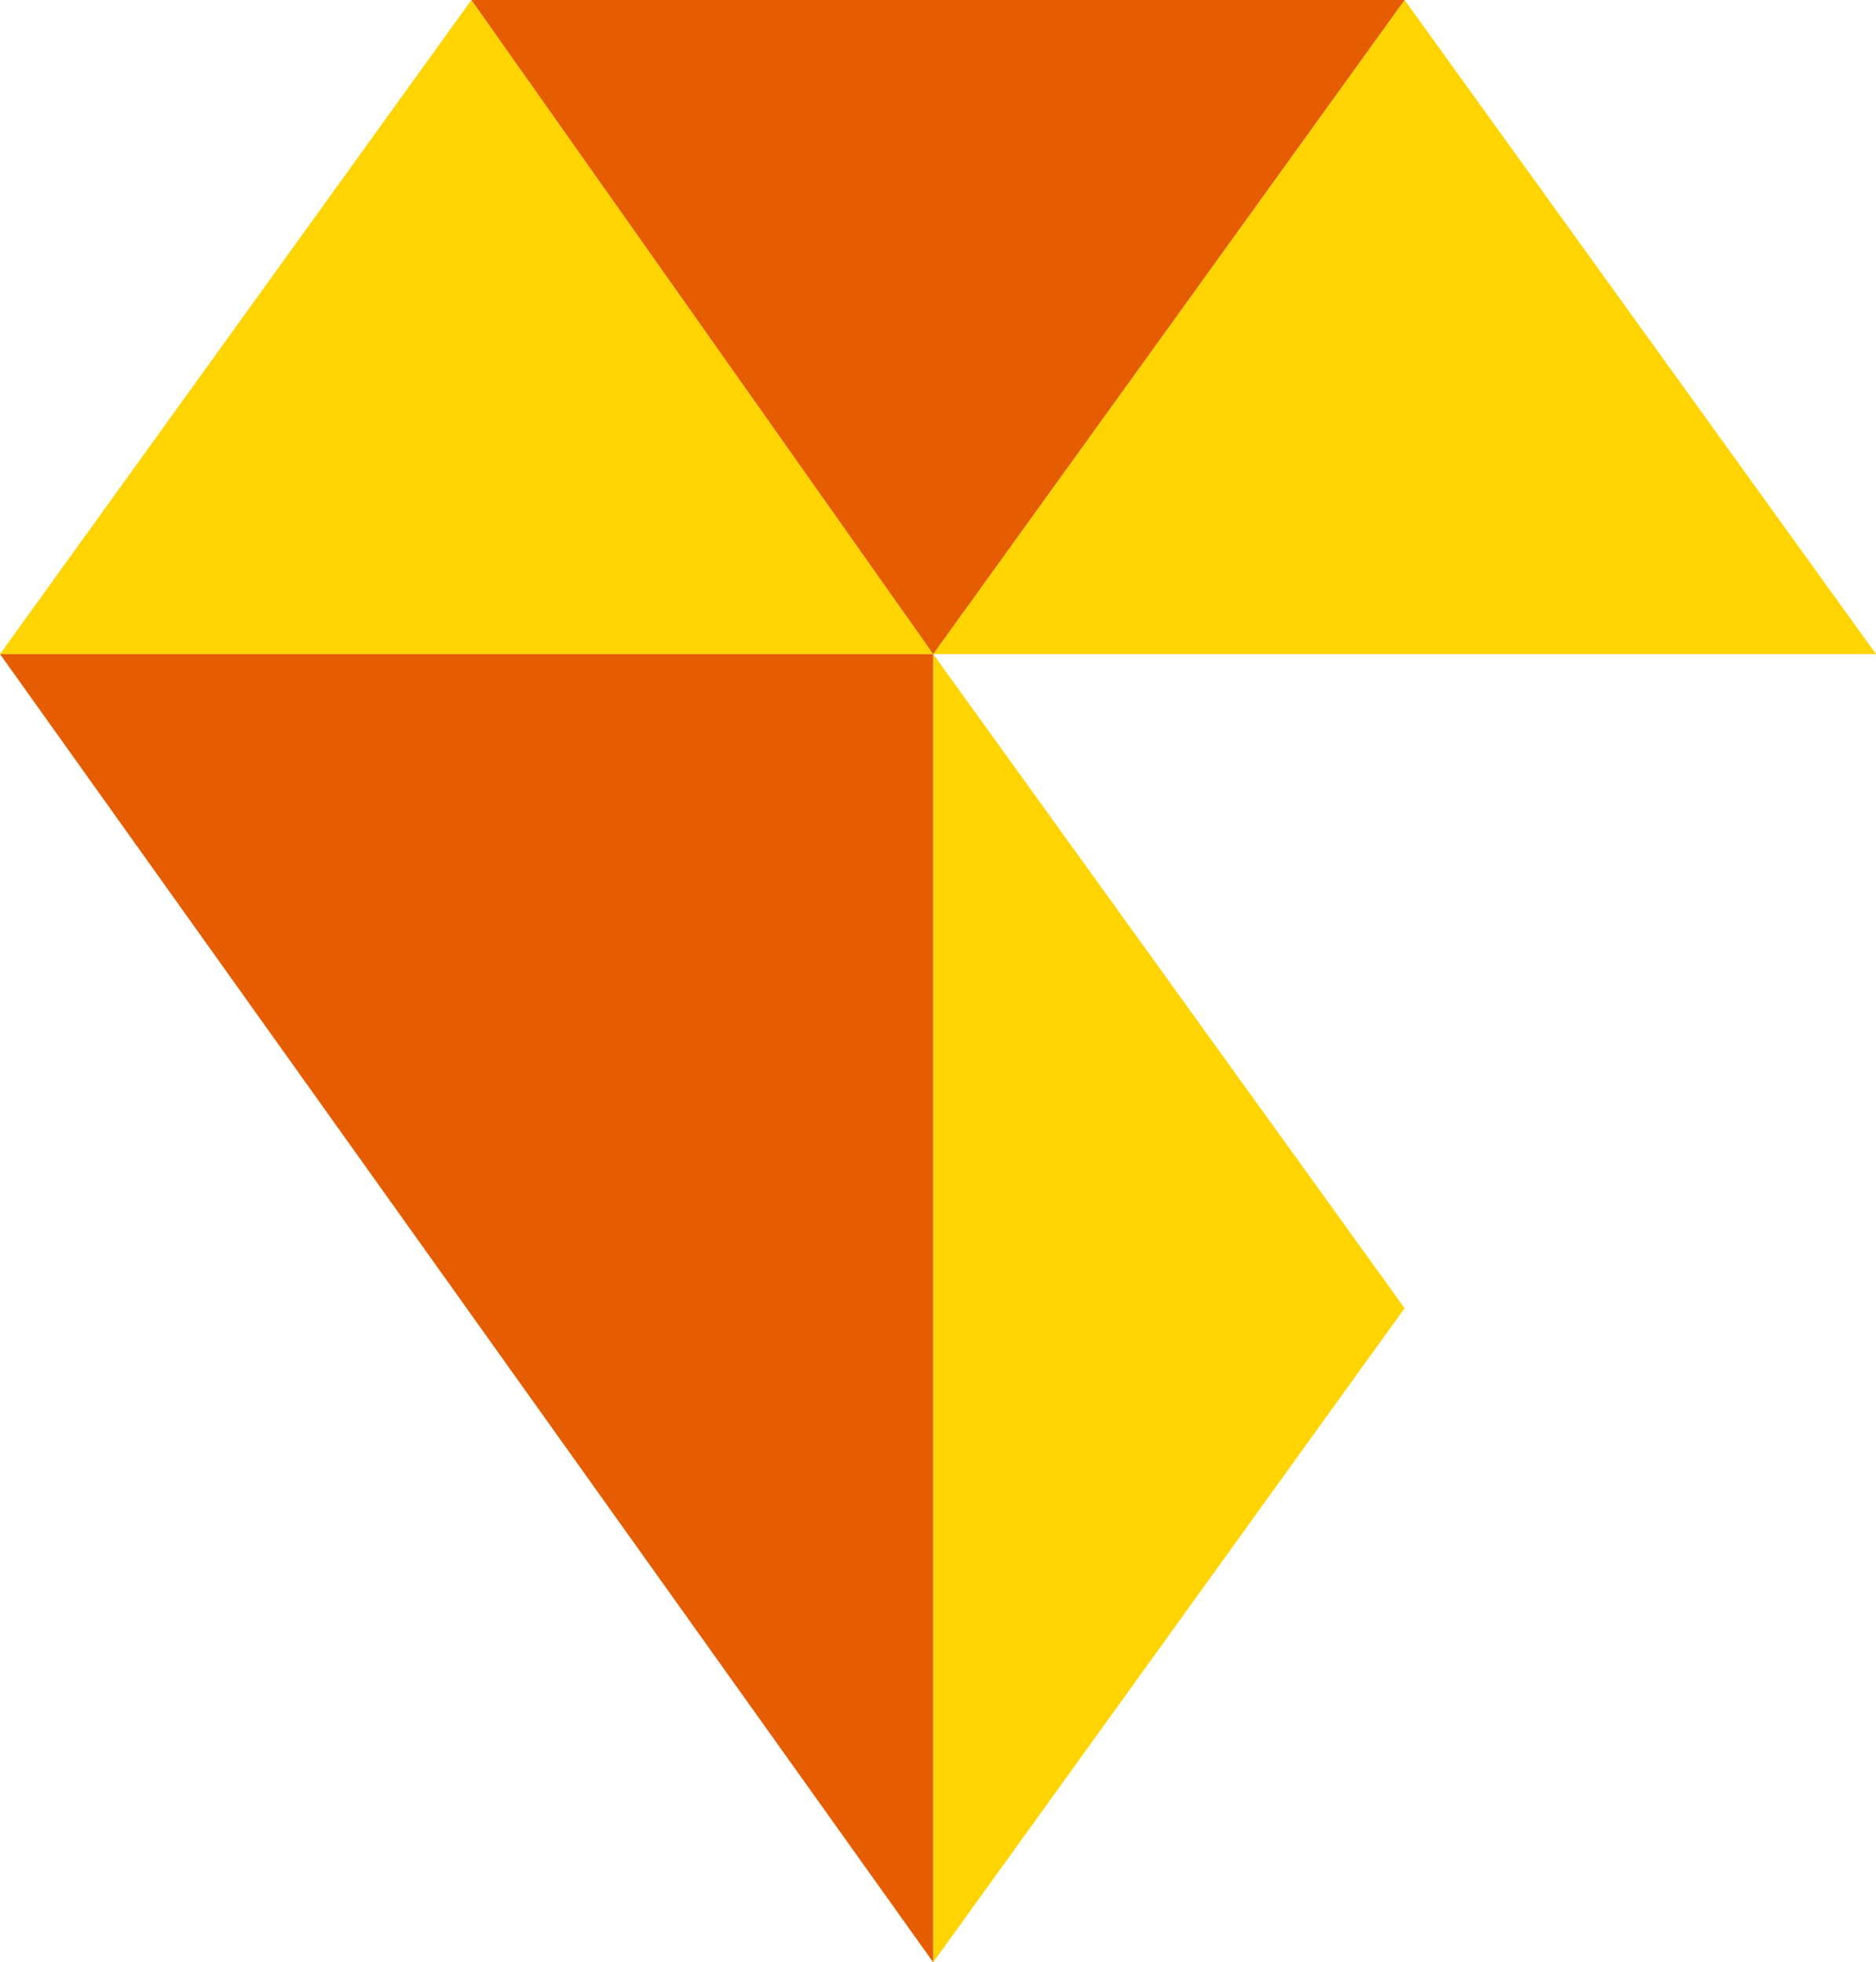
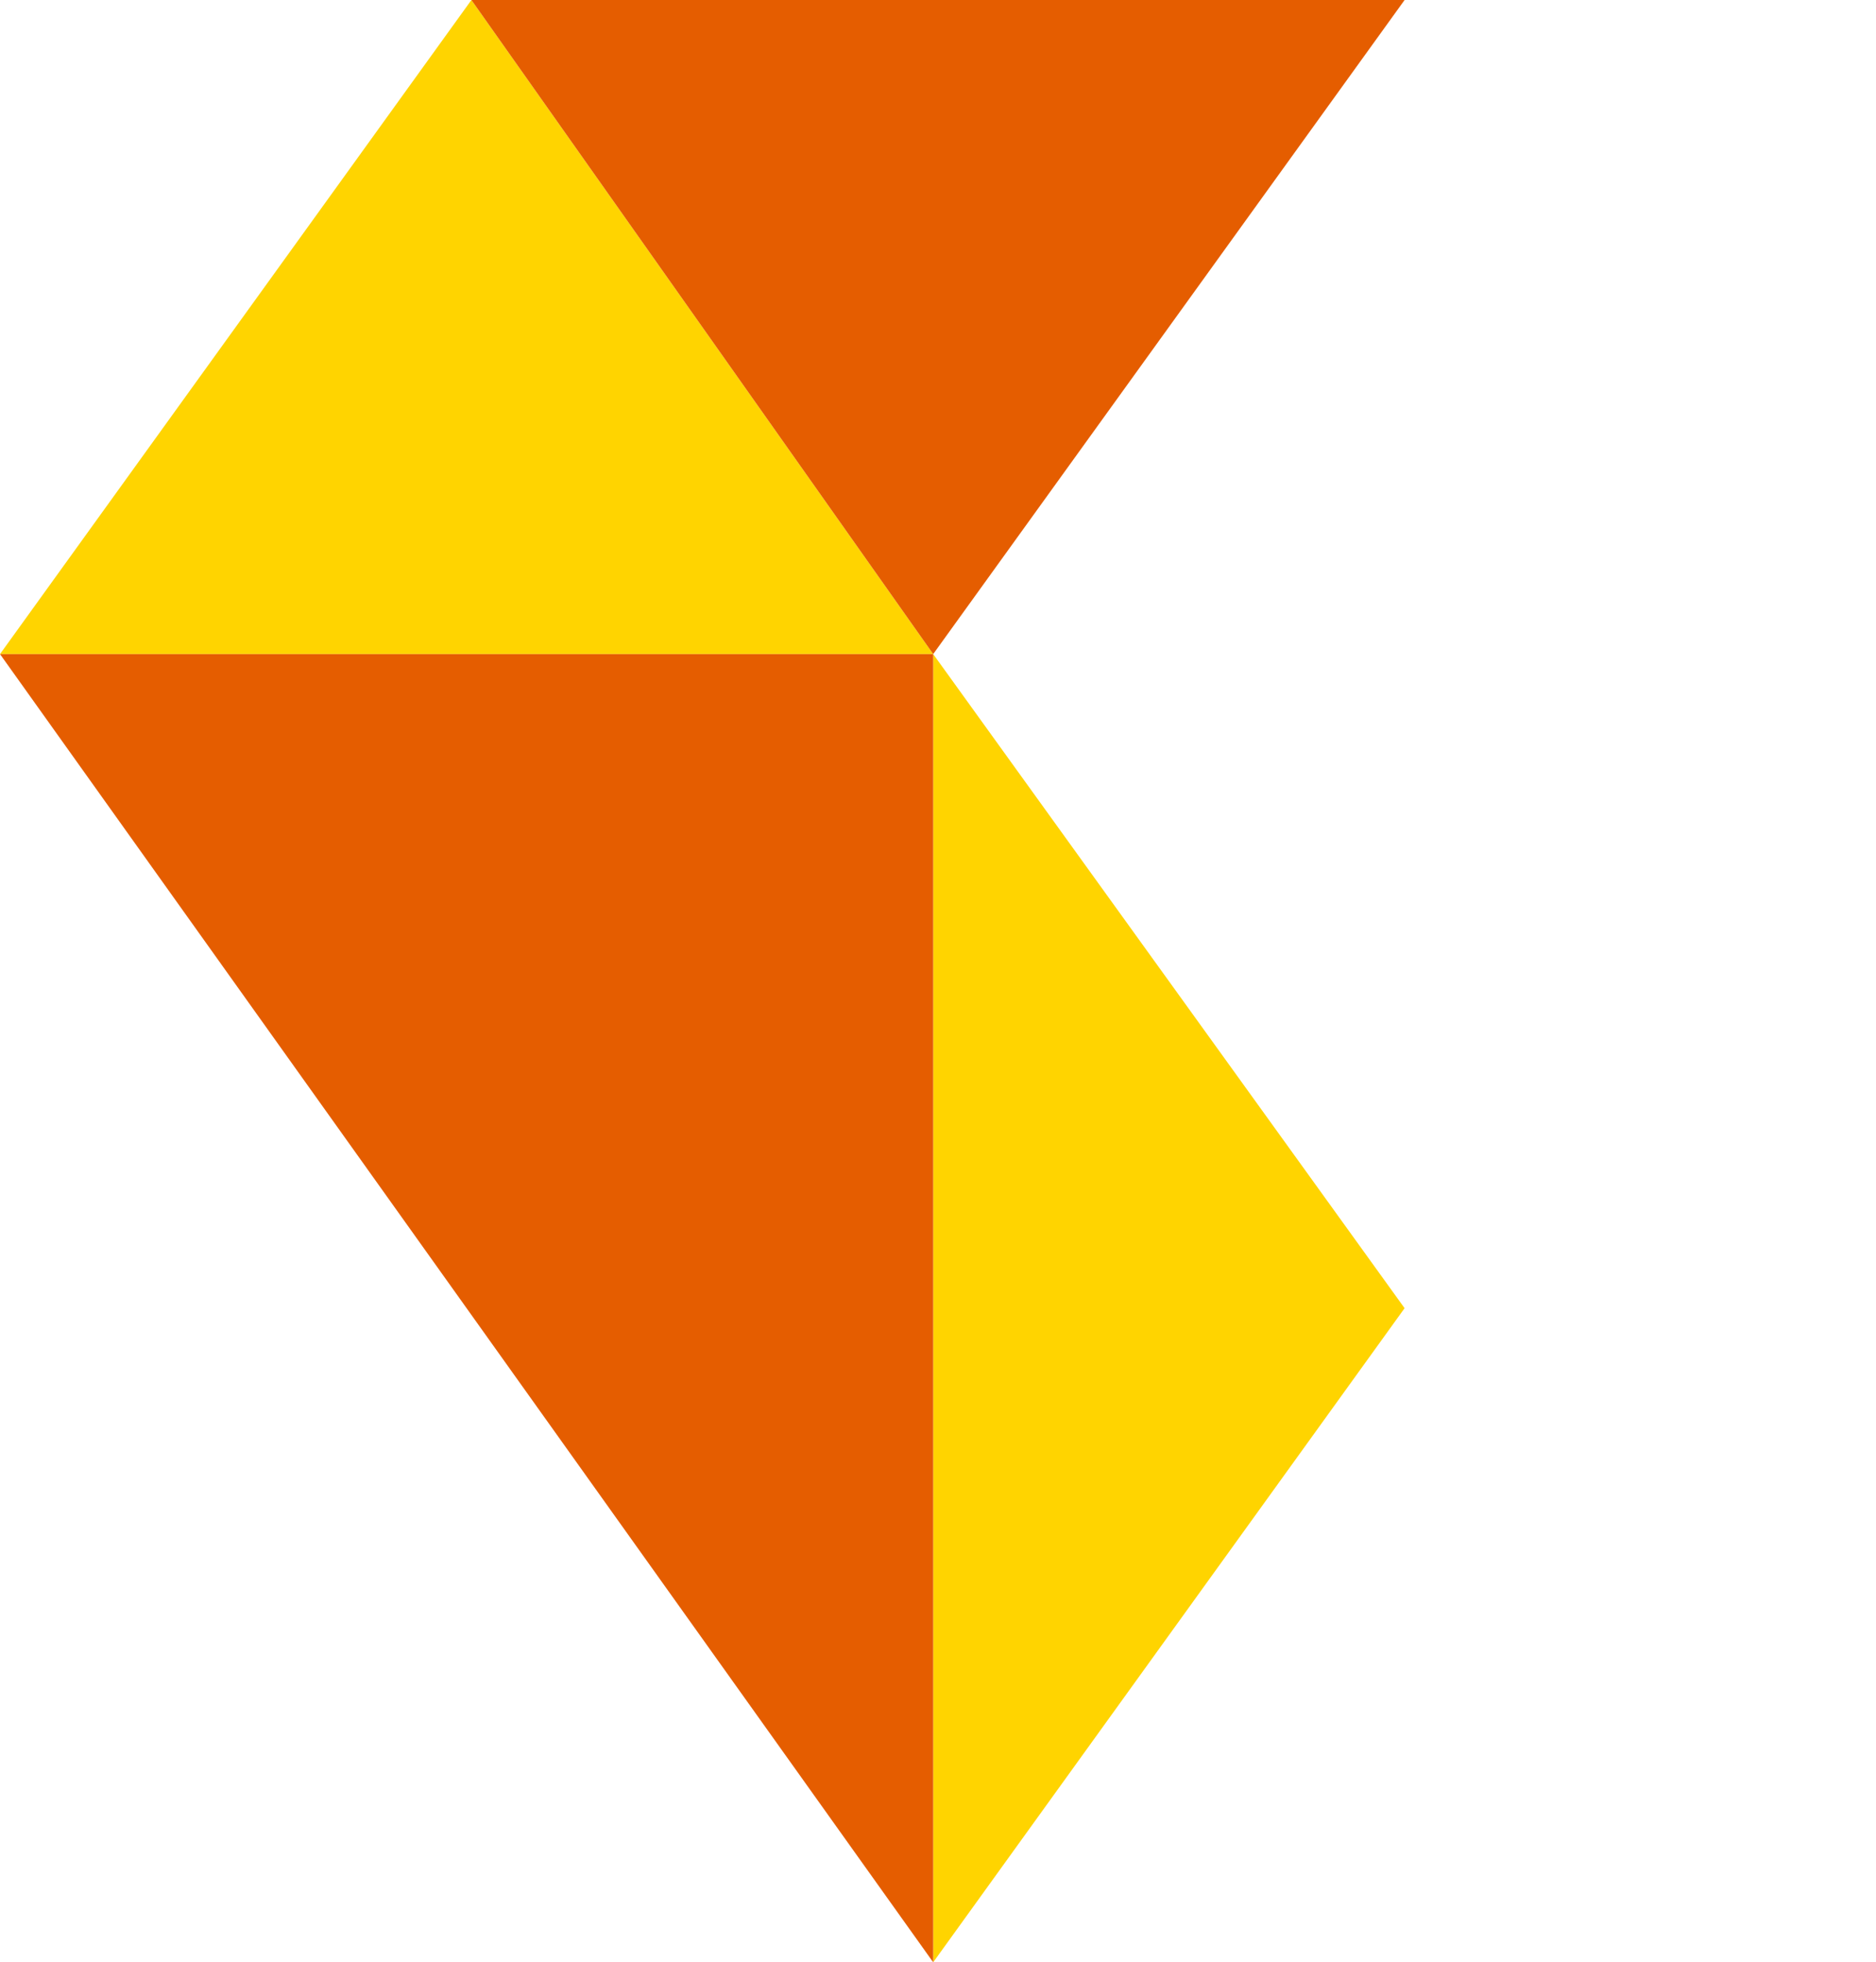
<svg xmlns="http://www.w3.org/2000/svg" version="1.1" id="Vrstva_1" x="0px" y="0px" width="19.5px" height="20.4px" viewBox="0 0 19.5 20.4" enable-background="new 0 0 19.5 20.4" xml:space="preserve">
  <polygon fill="#FFD400" points="9.7,6.8 4.9,0 0,6.8 " />
-   <polygon fill="#FFD400" points="19.5,6.8 14.6,0 9.7,6.8 " />
  <polygon fill="#E55D00" points="14.6,0 9.7,6.8 4.9,0 " />
  <polygon fill="#FFD400" points="9.7,6.8 14.6,13.6 9.7,20.4 " />
  <polygon fill="#E55D00" points="9.7,20.4 0,6.8 9.7,6.8 " />
</svg>